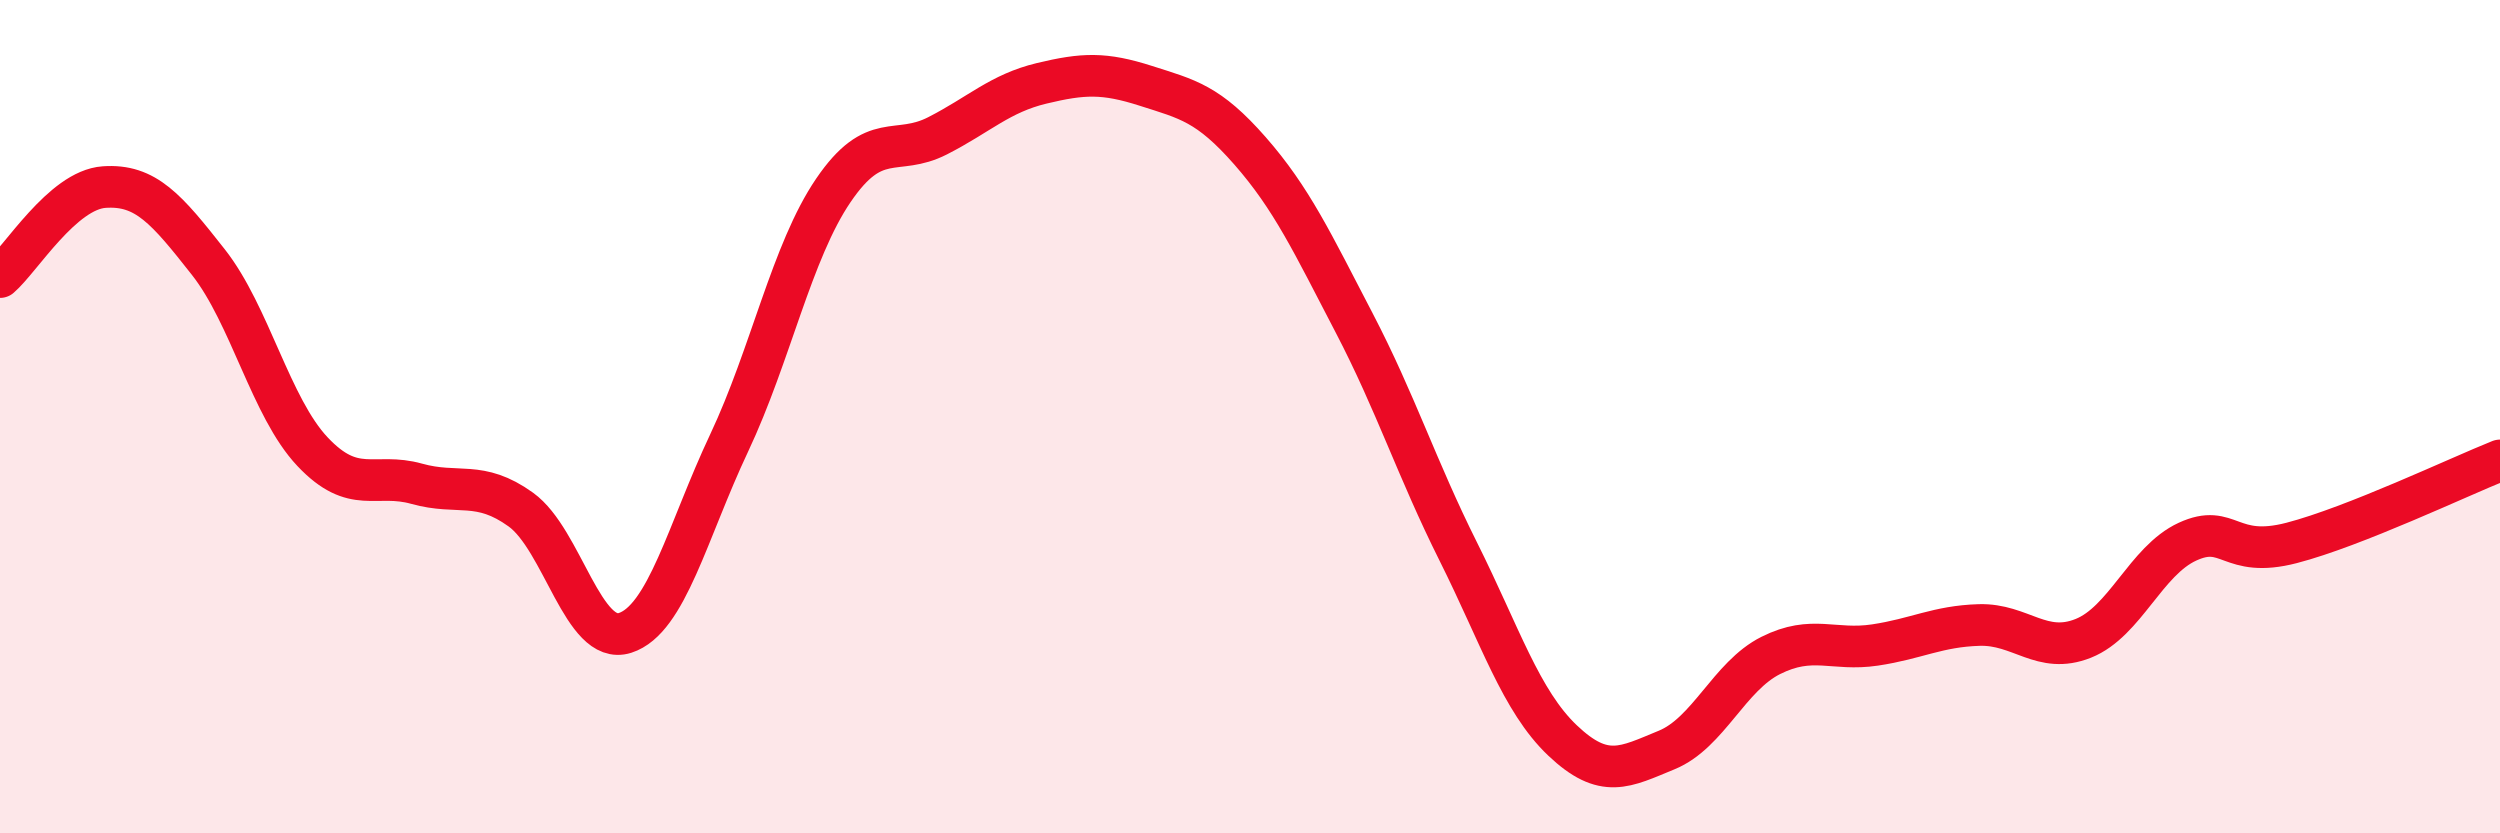
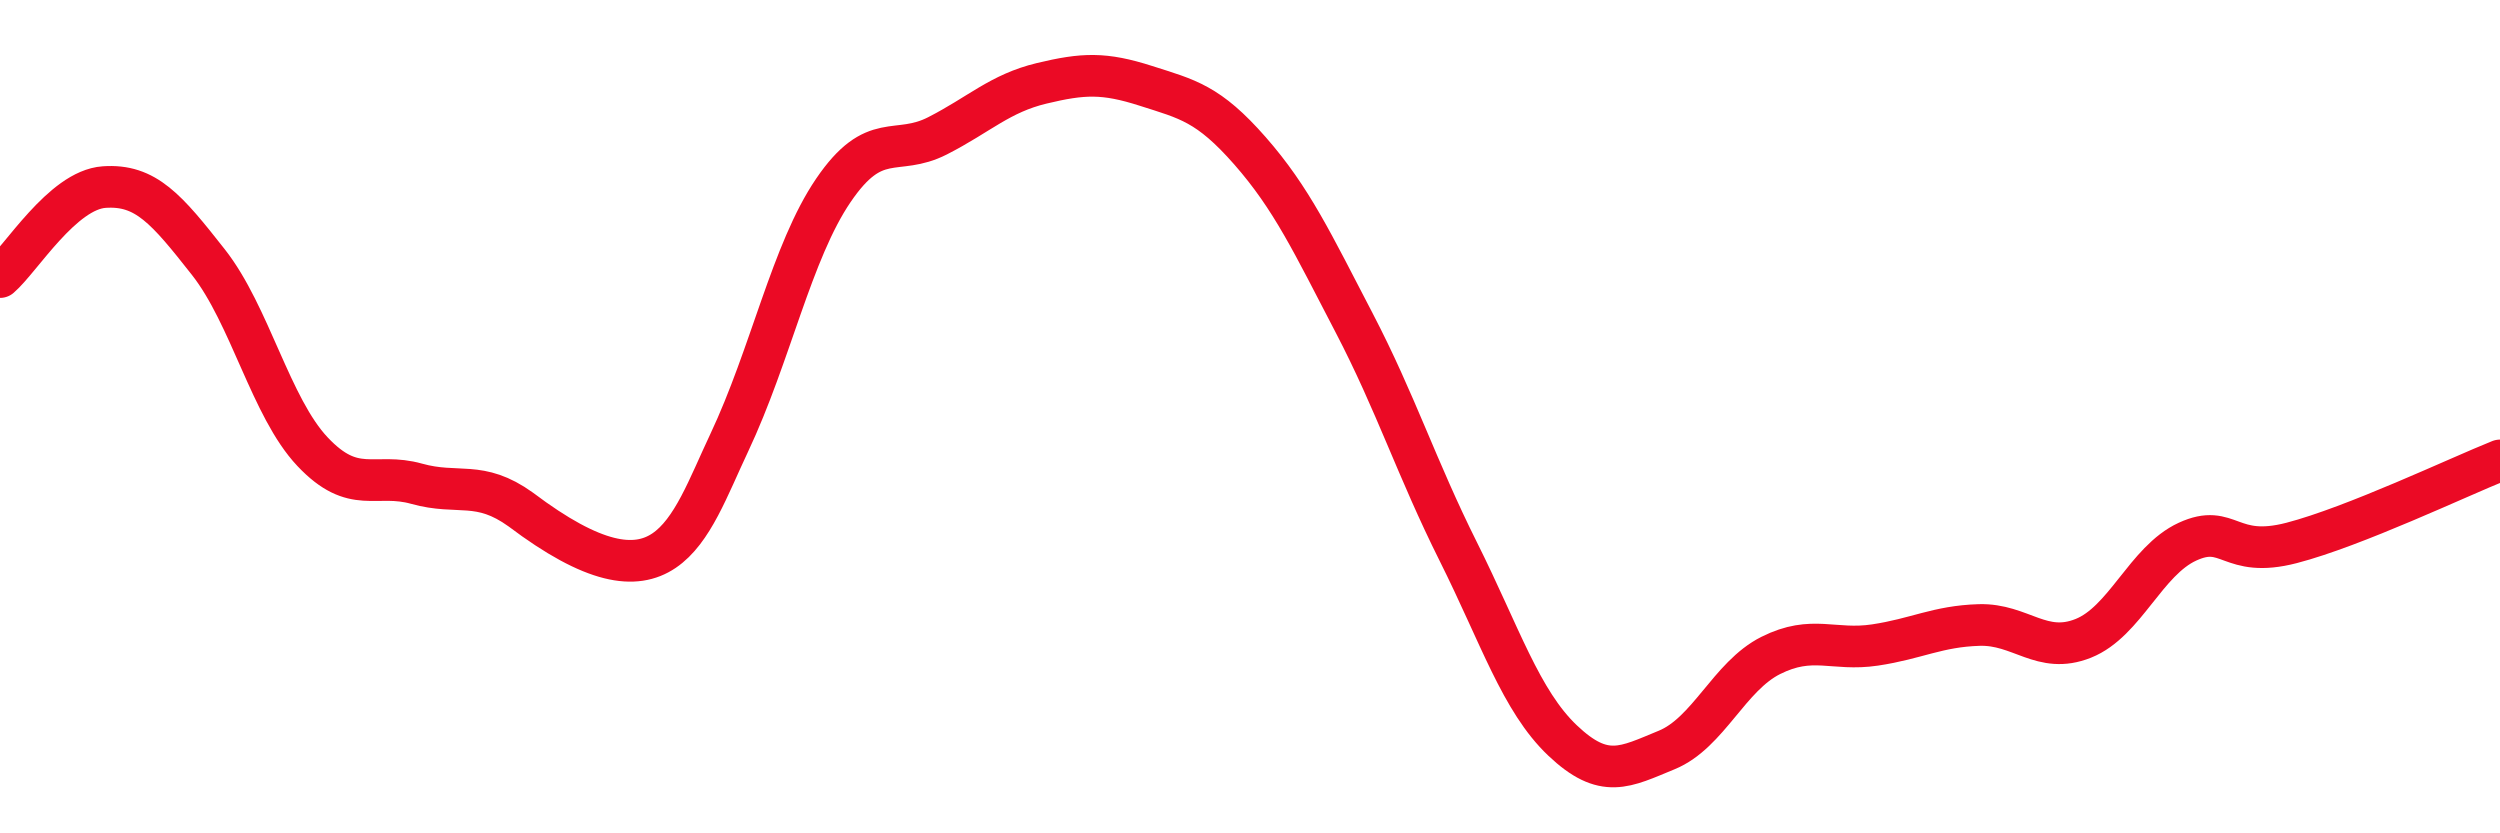
<svg xmlns="http://www.w3.org/2000/svg" width="60" height="20" viewBox="0 0 60 20">
-   <path d="M 0,6.65 C 0.5,6.22 1.5,4.56 2.5,4.49 C 3.5,4.42 4,5.02 5,6.29 C 6,7.56 6.5,9.78 7.5,10.84 C 8.5,11.9 9,11.33 10,11.61 C 11,11.89 11.5,11.51 12.5,12.23 C 13.5,12.95 14,15.51 15,15.19 C 16,14.87 16.5,12.75 17.5,10.63 C 18.5,8.51 19,6.04 20,4.57 C 21,3.1 21.5,3.77 22.5,3.26 C 23.5,2.75 24,2.24 25,2 C 26,1.76 26.5,1.74 27.5,2.06 C 28.5,2.38 29,2.48 30,3.62 C 31,4.76 31.5,5.83 32.5,7.75 C 33.5,9.67 34,11.24 35,13.24 C 36,15.24 36.5,16.82 37.5,17.77 C 38.5,18.72 39,18.41 40,18 C 41,17.59 41.5,16.23 42.5,15.73 C 43.5,15.23 44,15.63 45,15.48 C 46,15.33 46.5,15.03 47.5,15 C 48.5,14.97 49,15.72 50,15.32 C 51,14.92 51.5,13.46 52.5,13 C 53.5,12.54 53.5,13.42 55,13.03 C 56.5,12.64 59,11.45 60,11.05L60 20L0 20Z" fill="#EB0A25" opacity="0.1" stroke-linecap="round" stroke-linejoin="round" />
-   <path d="M 0,6.65 C 0.5,6.22 1.5,4.56 2.5,4.49 C 3.5,4.42 4,5.02 5,6.29 C 6,7.56 6.5,9.78 7.5,10.84 C 8.5,11.9 9,11.33 10,11.61 C 11,11.89 11.5,11.51 12.5,12.23 C 13.5,12.95 14,15.51 15,15.19 C 16,14.87 16.5,12.75 17.5,10.63 C 18.5,8.51 19,6.04 20,4.57 C 21,3.1 21.5,3.77 22.5,3.26 C 23.5,2.75 24,2.24 25,2 C 26,1.76 26.5,1.74 27.5,2.06 C 28.5,2.38 29,2.48 30,3.62 C 31,4.76 31.5,5.83 32.5,7.75 C 33.5,9.67 34,11.24 35,13.24 C 36,15.24 36.5,16.82 37.5,17.77 C 38.5,18.72 39,18.41 40,18 C 41,17.59 41.5,16.23 42.5,15.73 C 43.5,15.23 44,15.63 45,15.48 C 46,15.33 46.5,15.03 47.5,15 C 48.5,14.97 49,15.72 50,15.32 C 51,14.92 51.5,13.46 52.5,13 C 53.5,12.54 53.5,13.42 55,13.03 C 56.5,12.64 59,11.45 60,11.05" stroke="#EB0A25" stroke-width="1" fill="none" stroke-linecap="round" stroke-linejoin="round" />
+   <path d="M 0,6.65 C 0.5,6.22 1.5,4.56 2.5,4.49 C 3.5,4.42 4,5.02 5,6.29 C 6,7.56 6.5,9.78 7.5,10.84 C 8.5,11.9 9,11.33 10,11.61 C 11,11.89 11.5,11.51 12.5,12.23 C 16,14.87 16.5,12.75 17.5,10.63 C 18.5,8.51 19,6.04 20,4.57 C 21,3.1 21.5,3.77 22.5,3.26 C 23.5,2.75 24,2.24 25,2 C 26,1.76 26.5,1.74 27.5,2.06 C 28.5,2.38 29,2.48 30,3.62 C 31,4.76 31.5,5.83 32.5,7.75 C 33.5,9.67 34,11.24 35,13.24 C 36,15.24 36.5,16.82 37.5,17.77 C 38.5,18.72 39,18.41 40,18 C 41,17.59 41.5,16.23 42.5,15.73 C 43.5,15.23 44,15.63 45,15.48 C 46,15.33 46.5,15.03 47.5,15 C 48.5,14.97 49,15.72 50,15.32 C 51,14.92 51.5,13.46 52.5,13 C 53.5,12.54 53.5,13.42 55,13.03 C 56.5,12.64 59,11.45 60,11.05" stroke="#EB0A25" stroke-width="1" fill="none" stroke-linecap="round" stroke-linejoin="round" />
</svg>